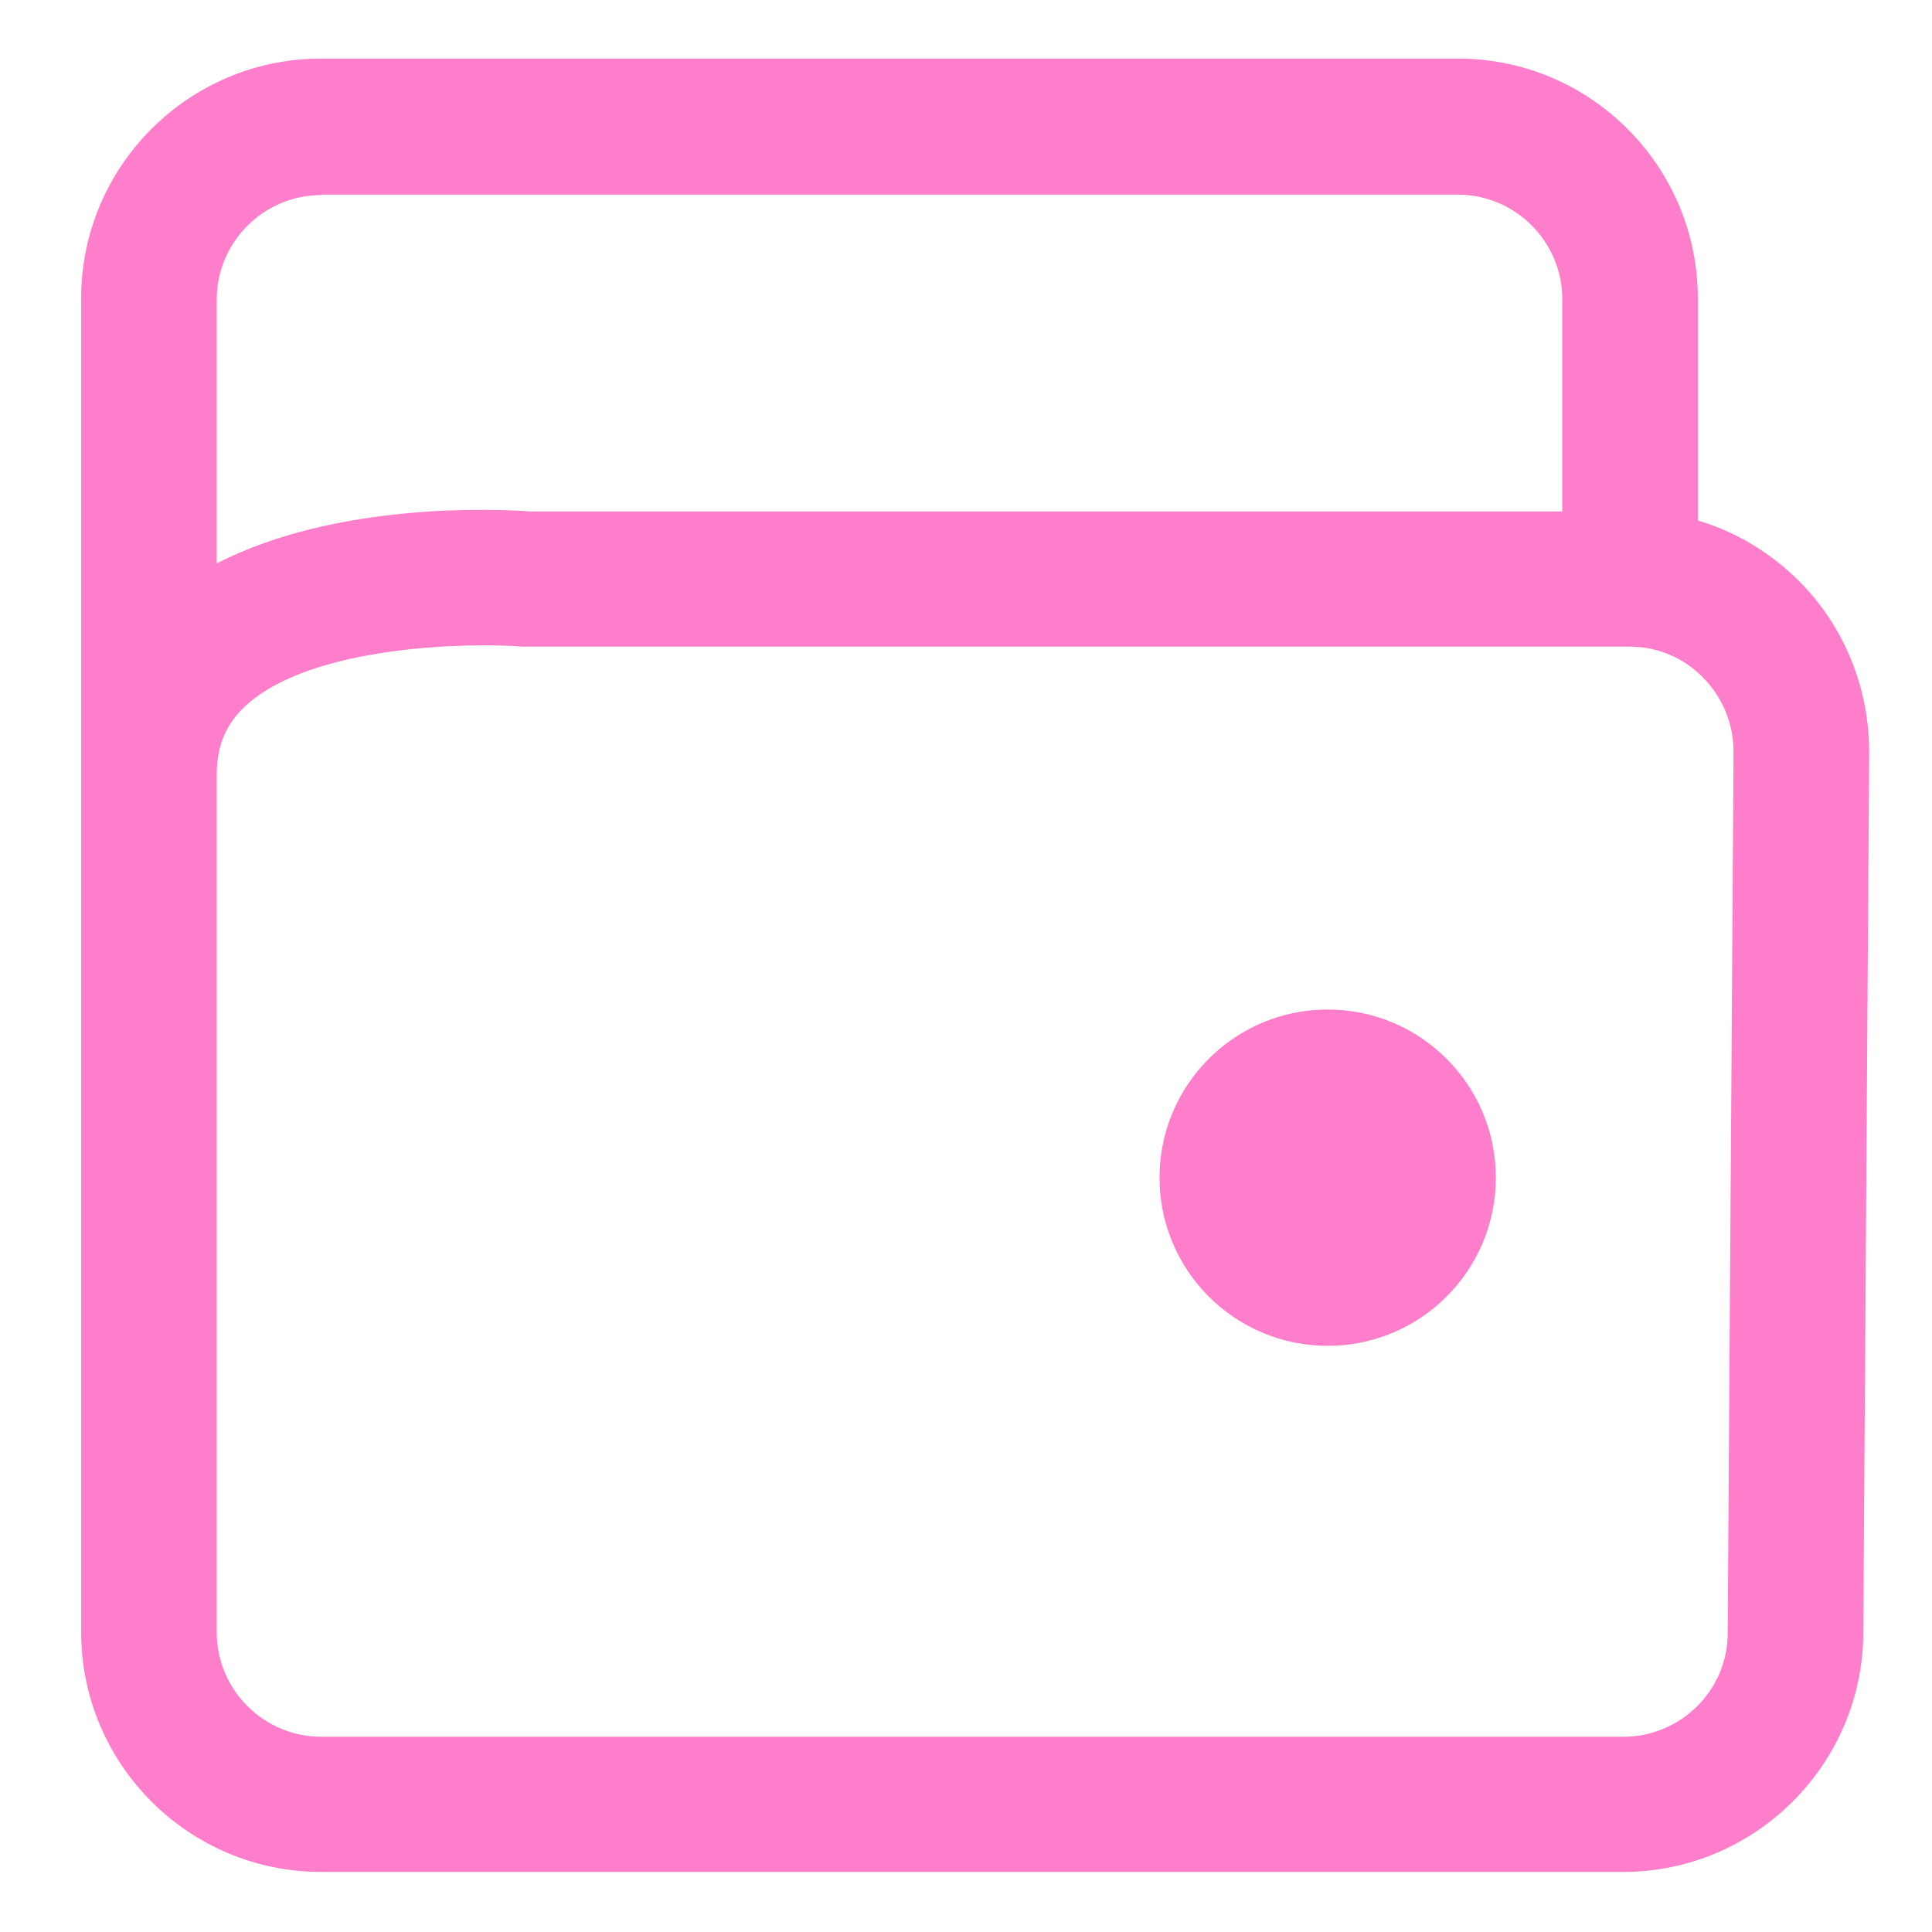
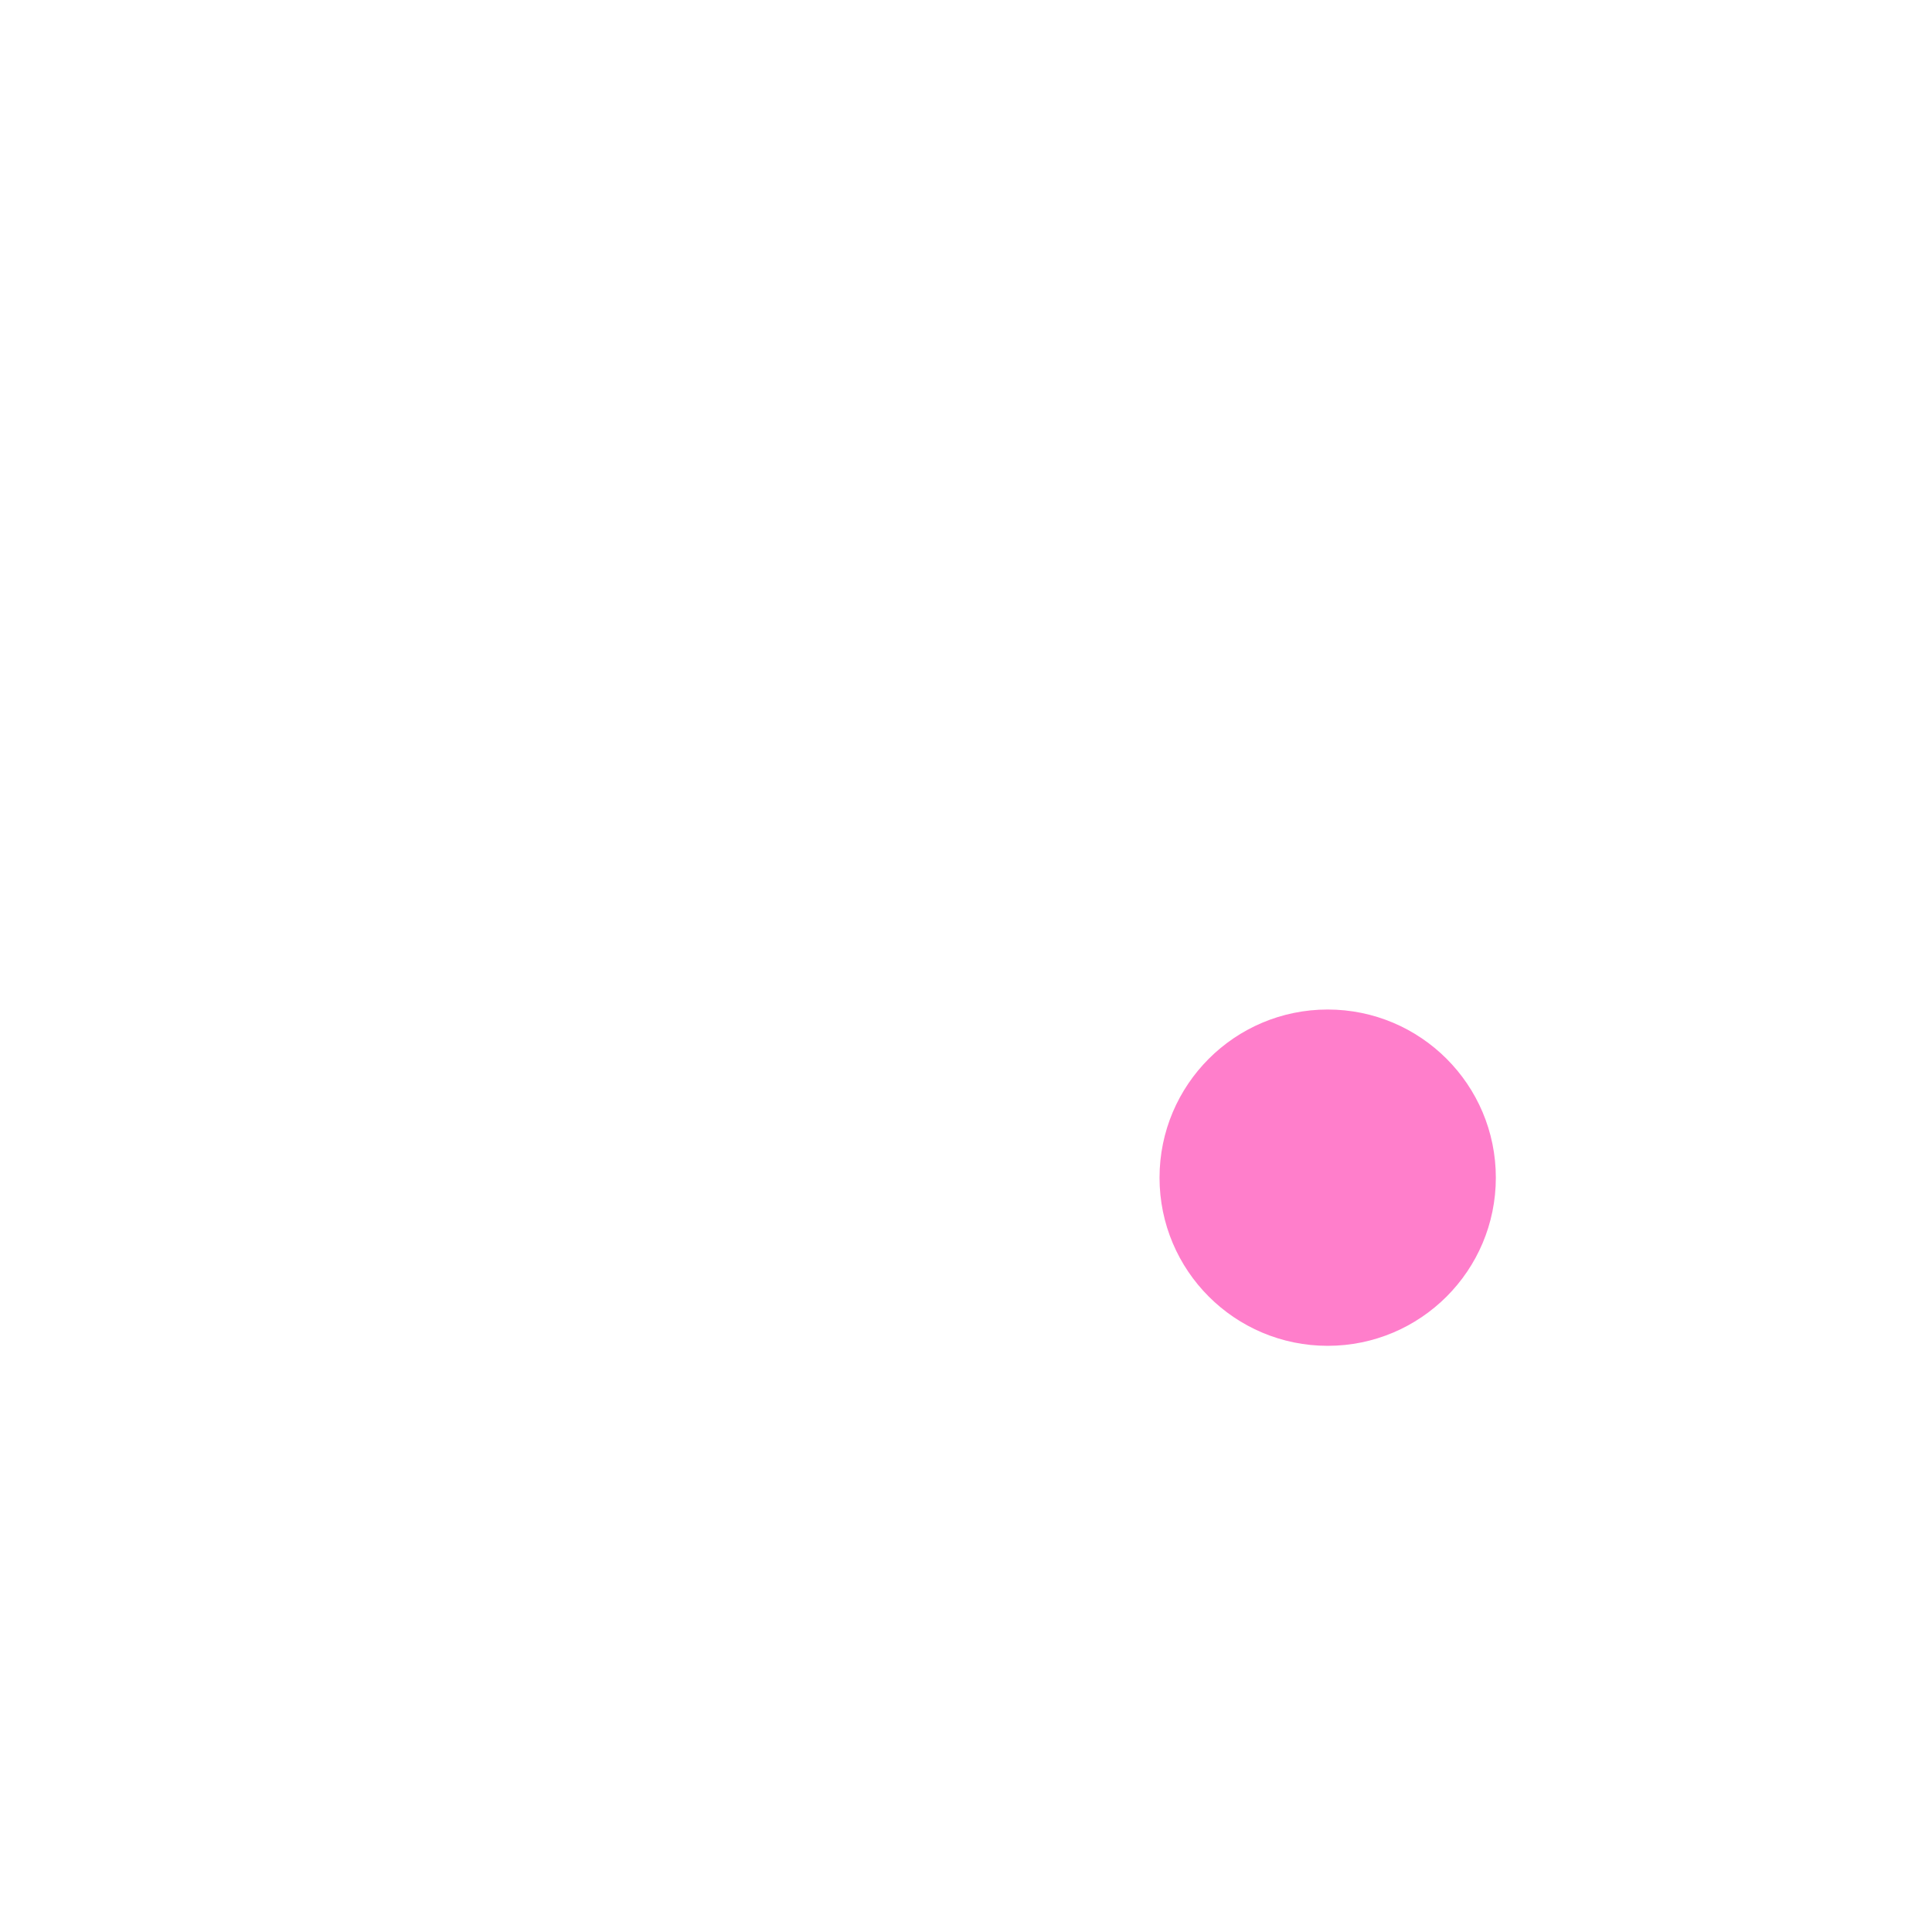
<svg xmlns="http://www.w3.org/2000/svg" width="82" height="82" viewBox="0 0 82 82" fill="none">
  <path d="M56.351 56.583C59.995 56.583 62.95 53.629 62.95 49.984C62.95 46.34 59.995 43.385 56.351 43.385C52.706 43.385 49.752 46.34 49.752 49.984C49.752 53.629 52.706 56.583 56.351 56.583Z" fill="#FF7ECB" stroke="#FF7ECB" stroke-width="1.076" stroke-miterlimit="10" />
-   <path d="M72.062 22.111V12.673C72.062 7.052 67.497 2.486 61.876 2.486H13.63C8.009 2.486 3.443 7.052 3.443 12.673V69.263C3.443 74.884 8.009 79.45 13.63 79.45H68.897C74.479 79.45 79.045 74.903 79.083 69.34L79.333 31.933C79.333 29.209 78.297 26.638 76.398 24.701C75.17 23.473 73.693 22.571 72.062 22.092V22.111ZM13.63 8.261H61.876C64.312 8.261 66.307 10.256 66.307 12.692V21.708H22.512C21.188 21.612 14.34 21.267 9.198 23.914V12.711C9.198 10.275 11.194 8.28 13.63 8.28V8.261ZM73.328 69.321C73.328 71.738 71.333 73.714 68.897 73.714H13.63C11.194 73.714 9.198 71.719 9.198 69.283V32.892C9.198 31.664 9.582 30.724 10.426 29.957C13.227 27.367 19.999 27.271 22.166 27.444H69.166C70.355 27.444 71.468 27.923 72.292 28.767C73.117 29.612 73.578 30.724 73.578 31.914L73.328 69.321Z" fill="#FF7ECB" />
</svg>